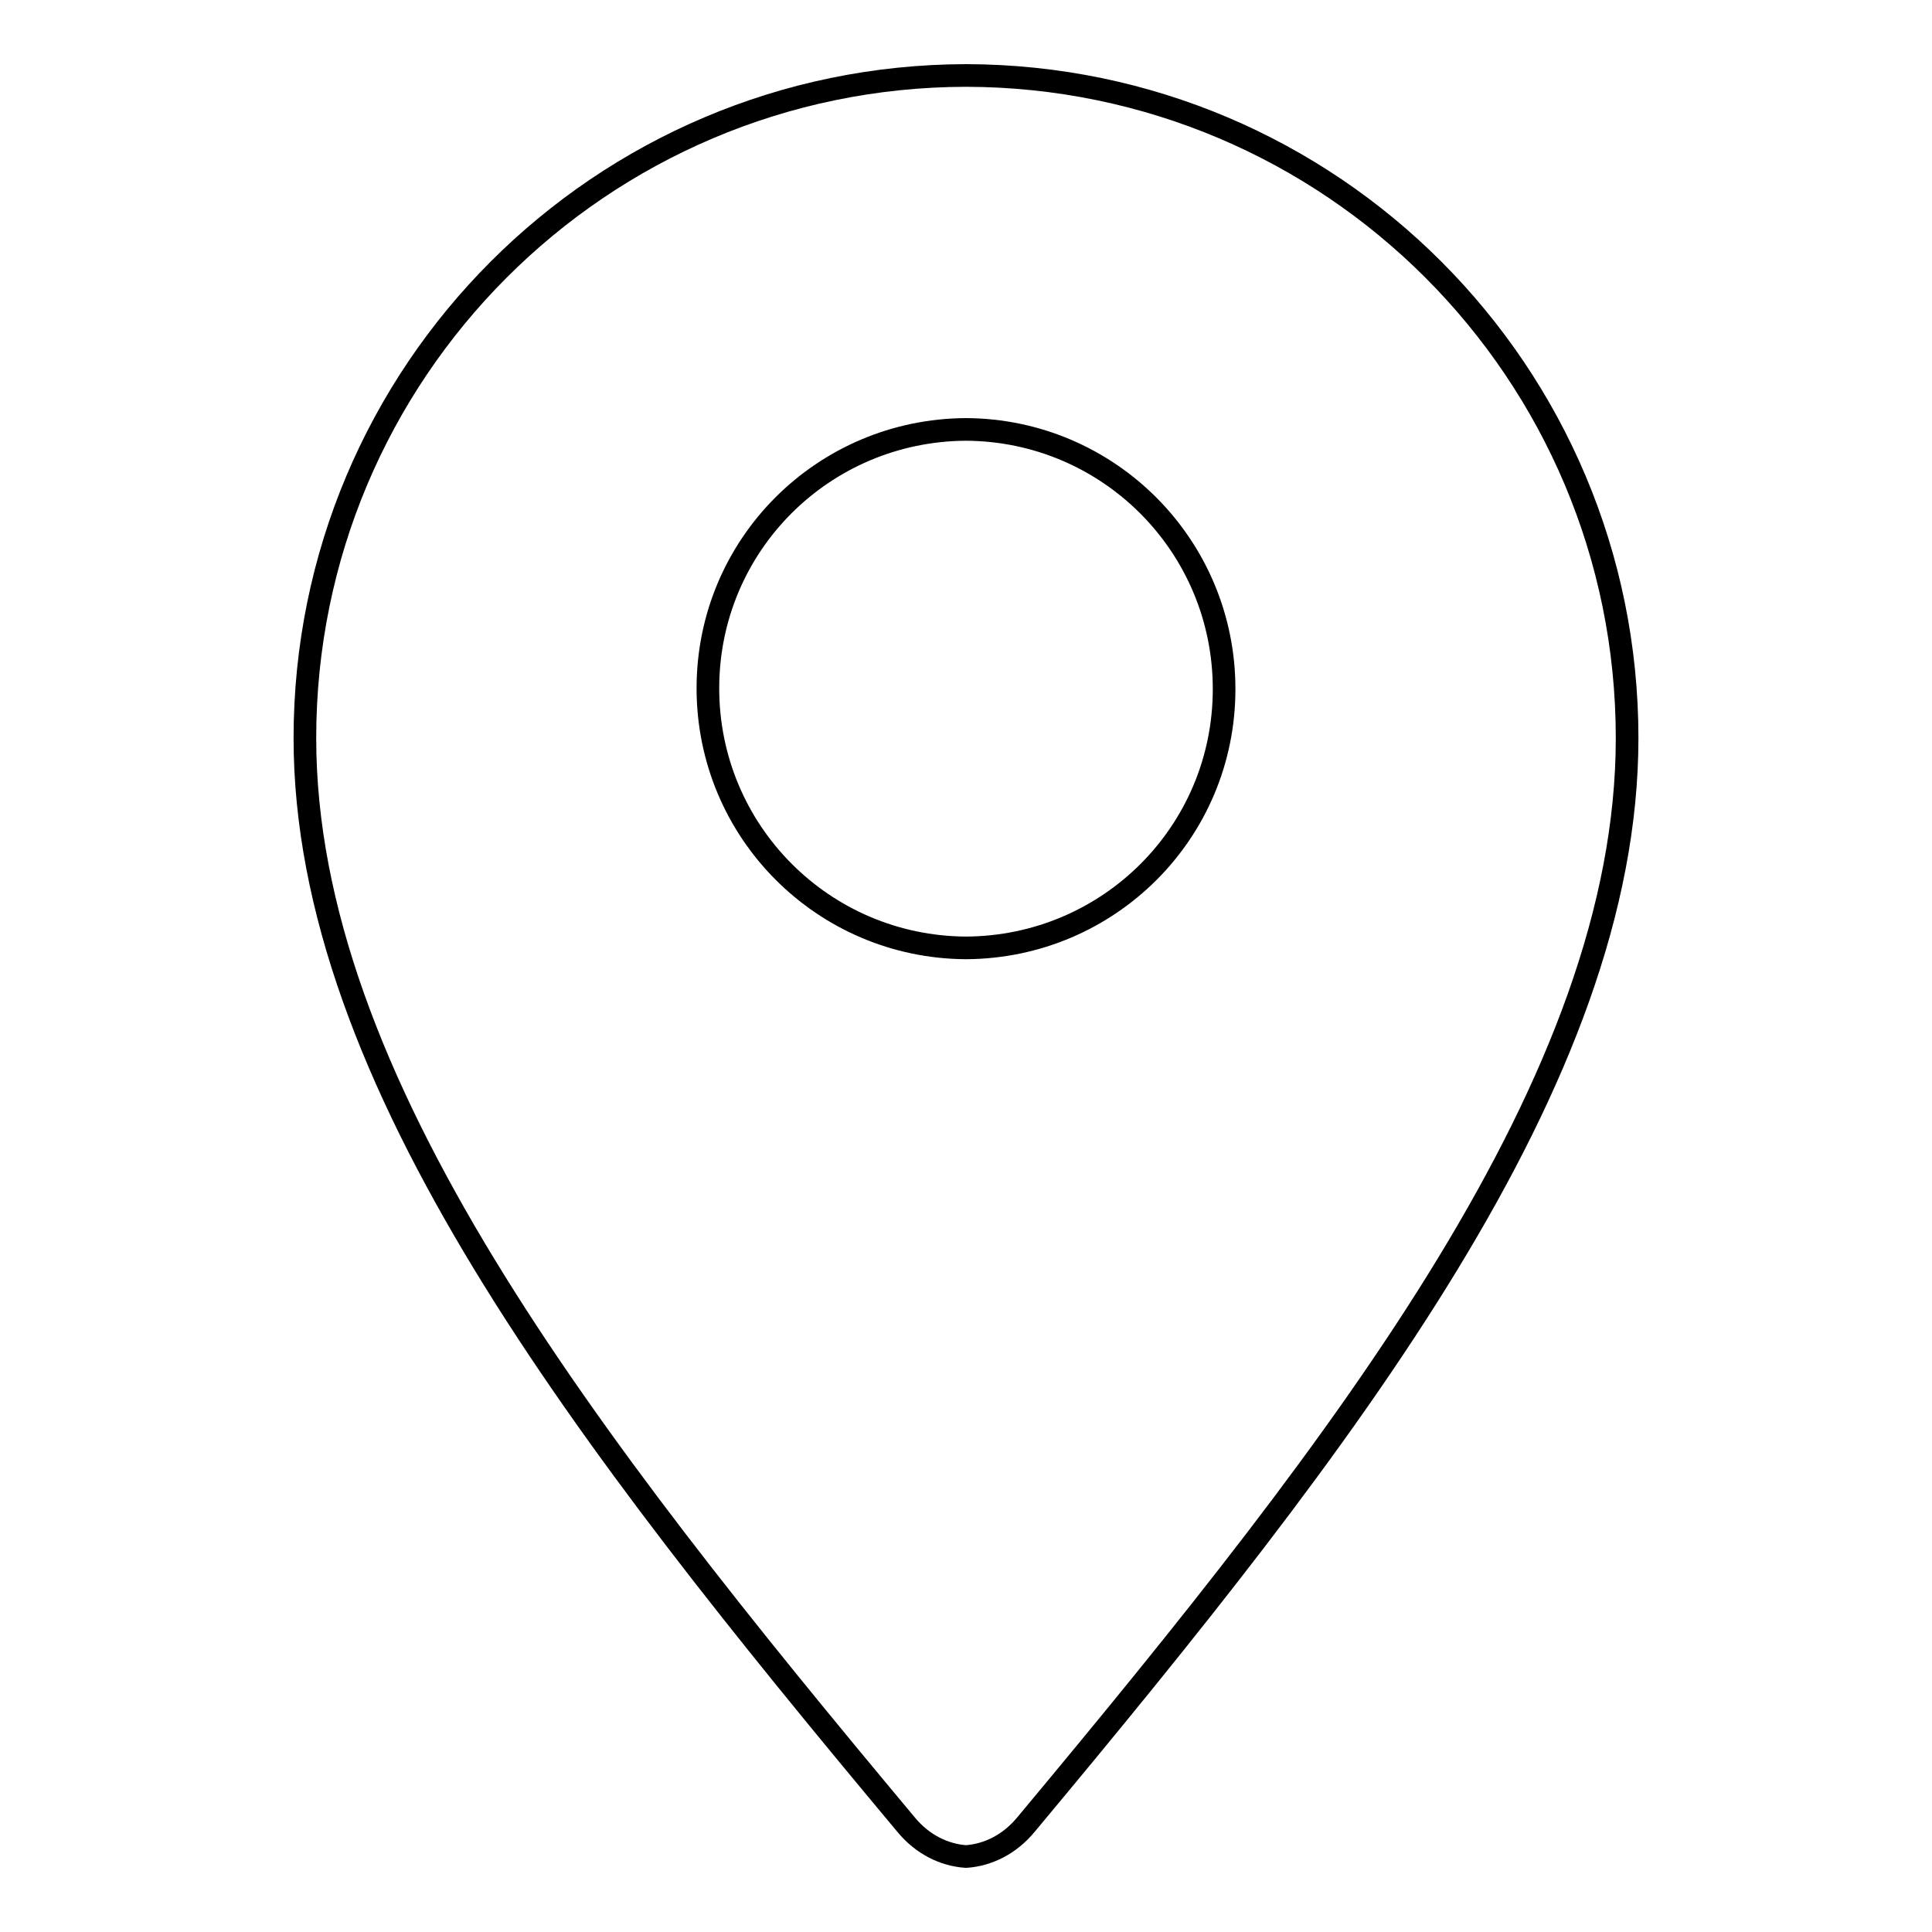
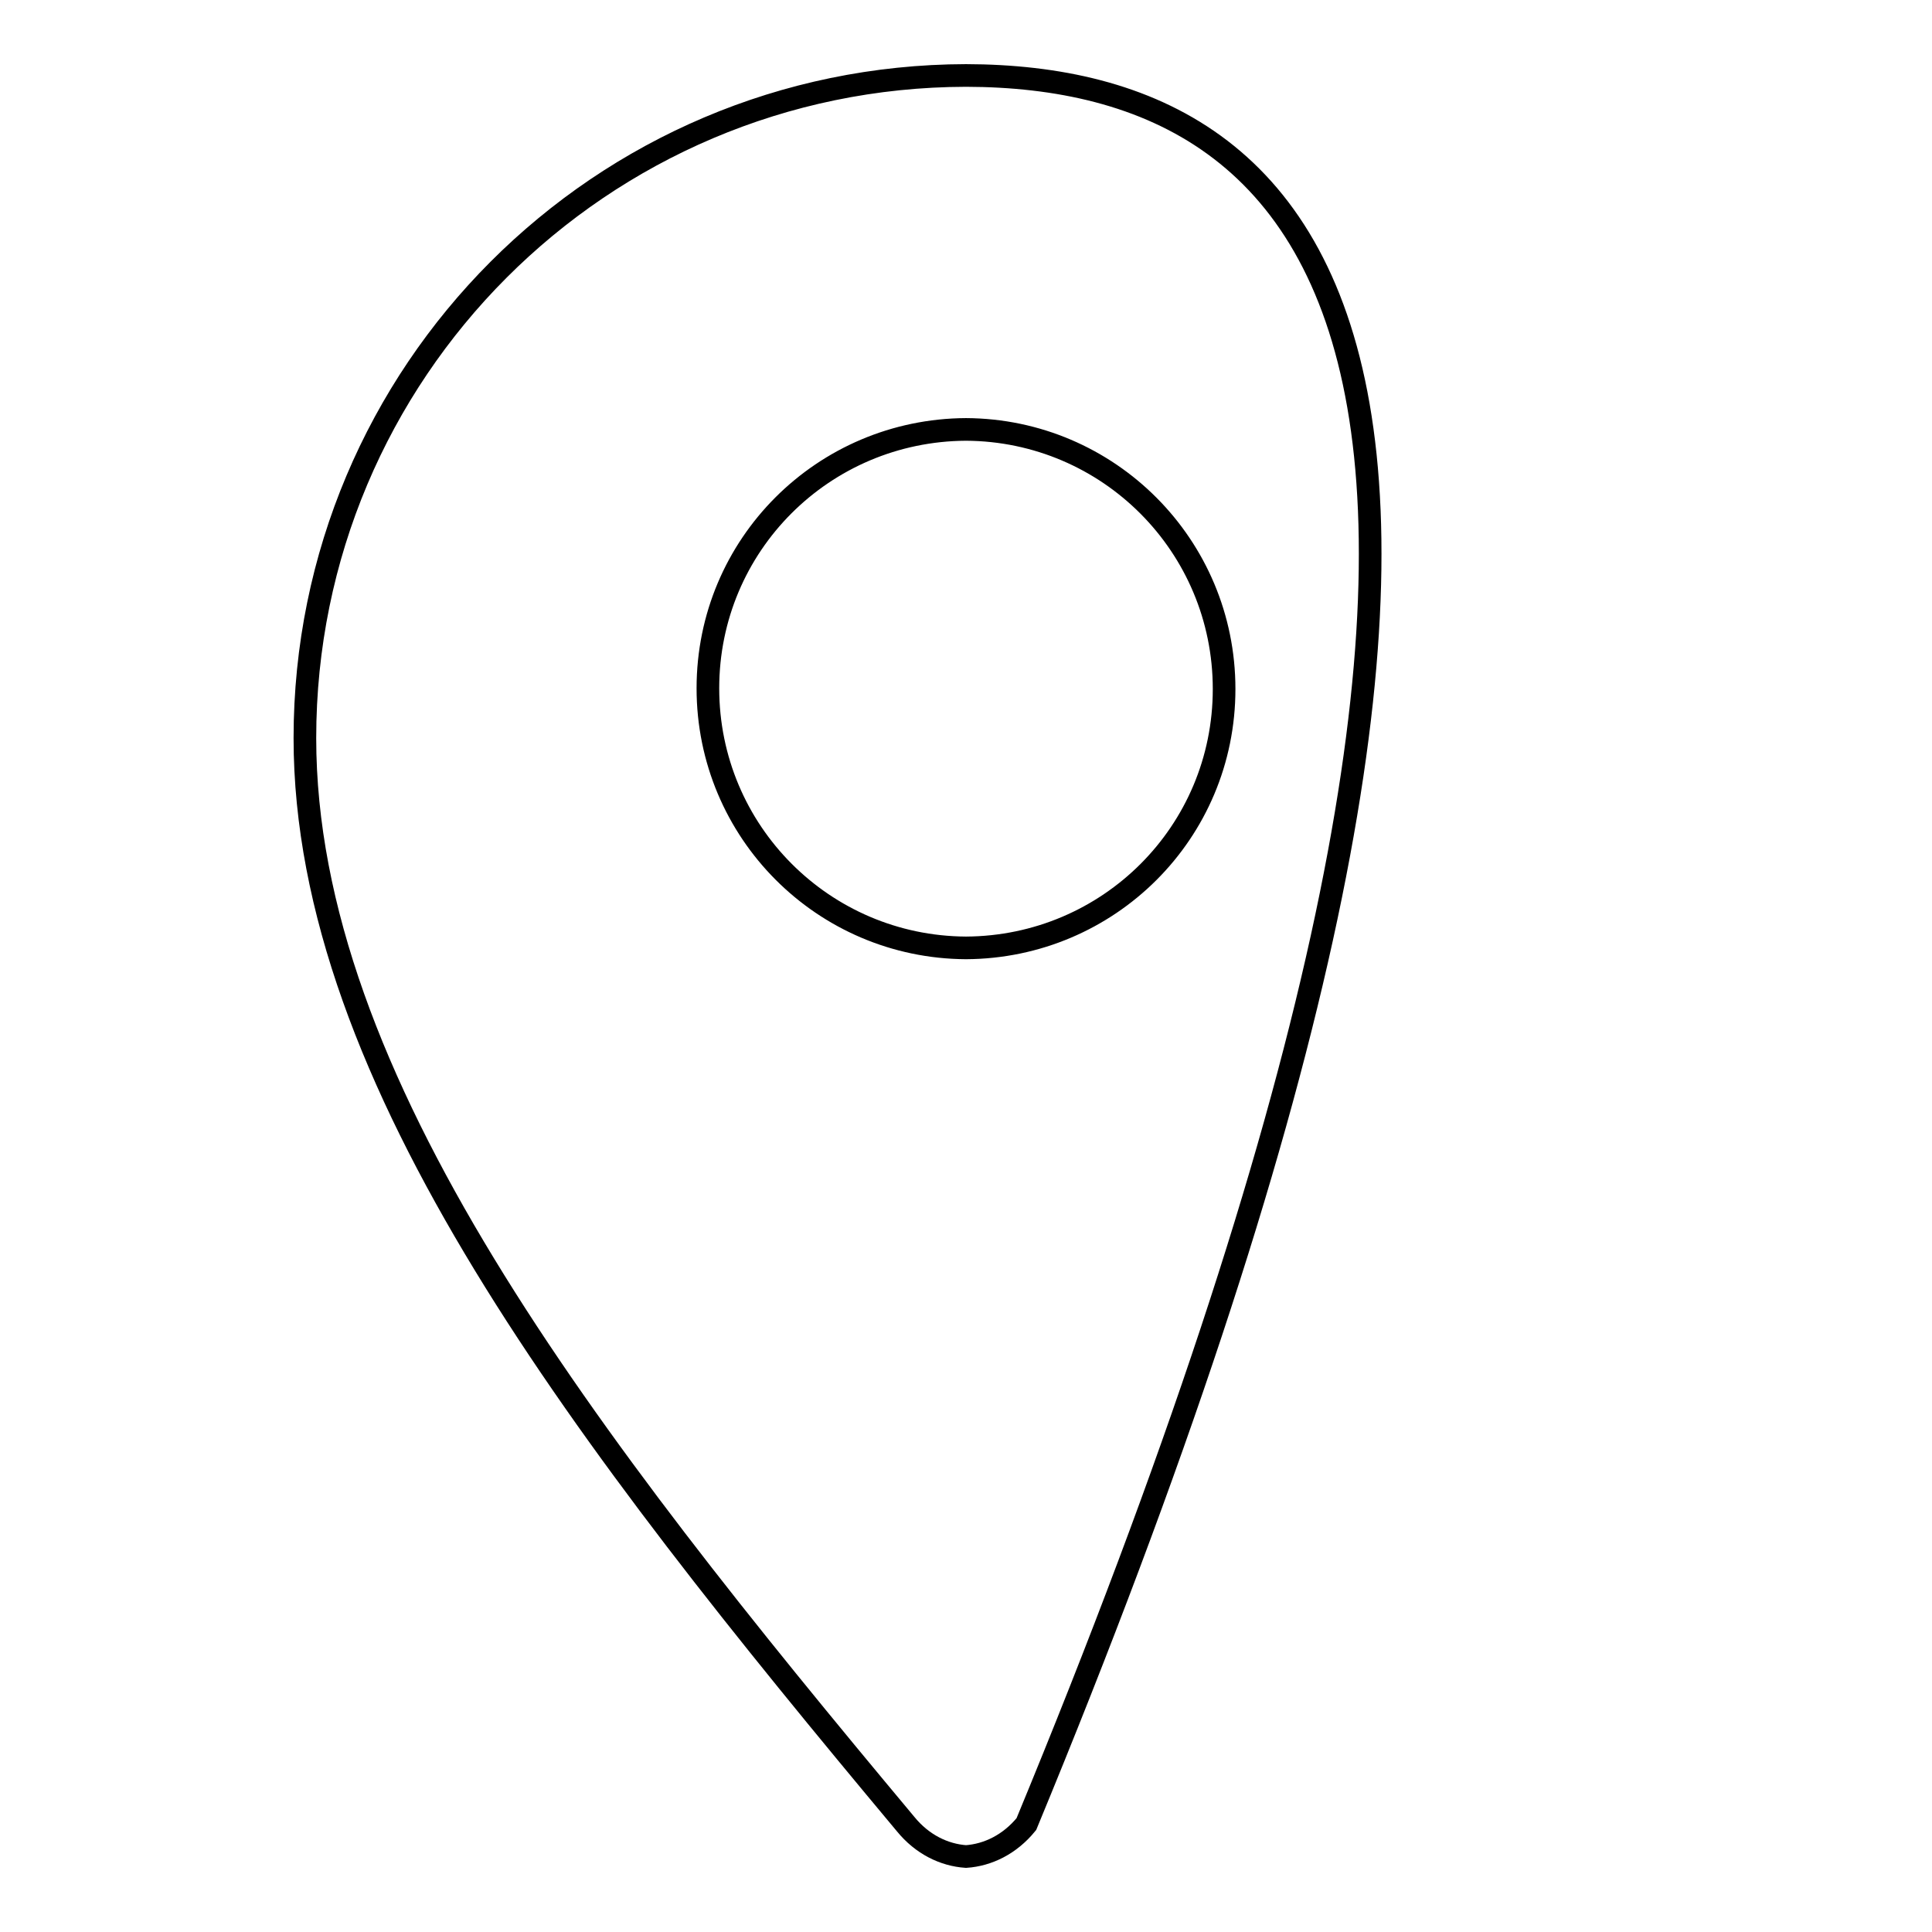
<svg xmlns="http://www.w3.org/2000/svg" version="1.1" x="0px" y="0px" viewBox="0 0 256 256" enable-background="new 0 0 256 256" xml:space="preserve">
  <g>
-     <path stroke-width="3" fill-opacity="0" stroke="#000000" d="M128,10c-48.4,0.1-87.6,39.3-87.6,87.8c0,45.2,36.9,92.8,79.6,143.9c2.2,2.7,5.1,4.1,8,4.3 c2.9-0.2,5.8-1.6,8-4.3c42.7-51.2,79.6-98.7,79.6-143.9C215.6,49.3,176.4,10.1,128,10L128,10z M128,125.6 c-18.9-0.1-34.2-15.4-34.2-34.4S109.1,57,128,56.9c18.9,0.1,34.2,15.4,34.2,34.4S146.9,125.5,128,125.6z" />
+     <path stroke-width="3" fill-opacity="0" stroke="#000000" d="M128,10c-48.4,0.1-87.6,39.3-87.6,87.8c0,45.2,36.9,92.8,79.6,143.9c2.2,2.7,5.1,4.1,8,4.3 c2.9-0.2,5.8-1.6,8-4.3C215.6,49.3,176.4,10.1,128,10L128,10z M128,125.6 c-18.9-0.1-34.2-15.4-34.2-34.4S109.1,57,128,56.9c18.9,0.1,34.2,15.4,34.2,34.4S146.9,125.5,128,125.6z" />
  </g>
</svg>